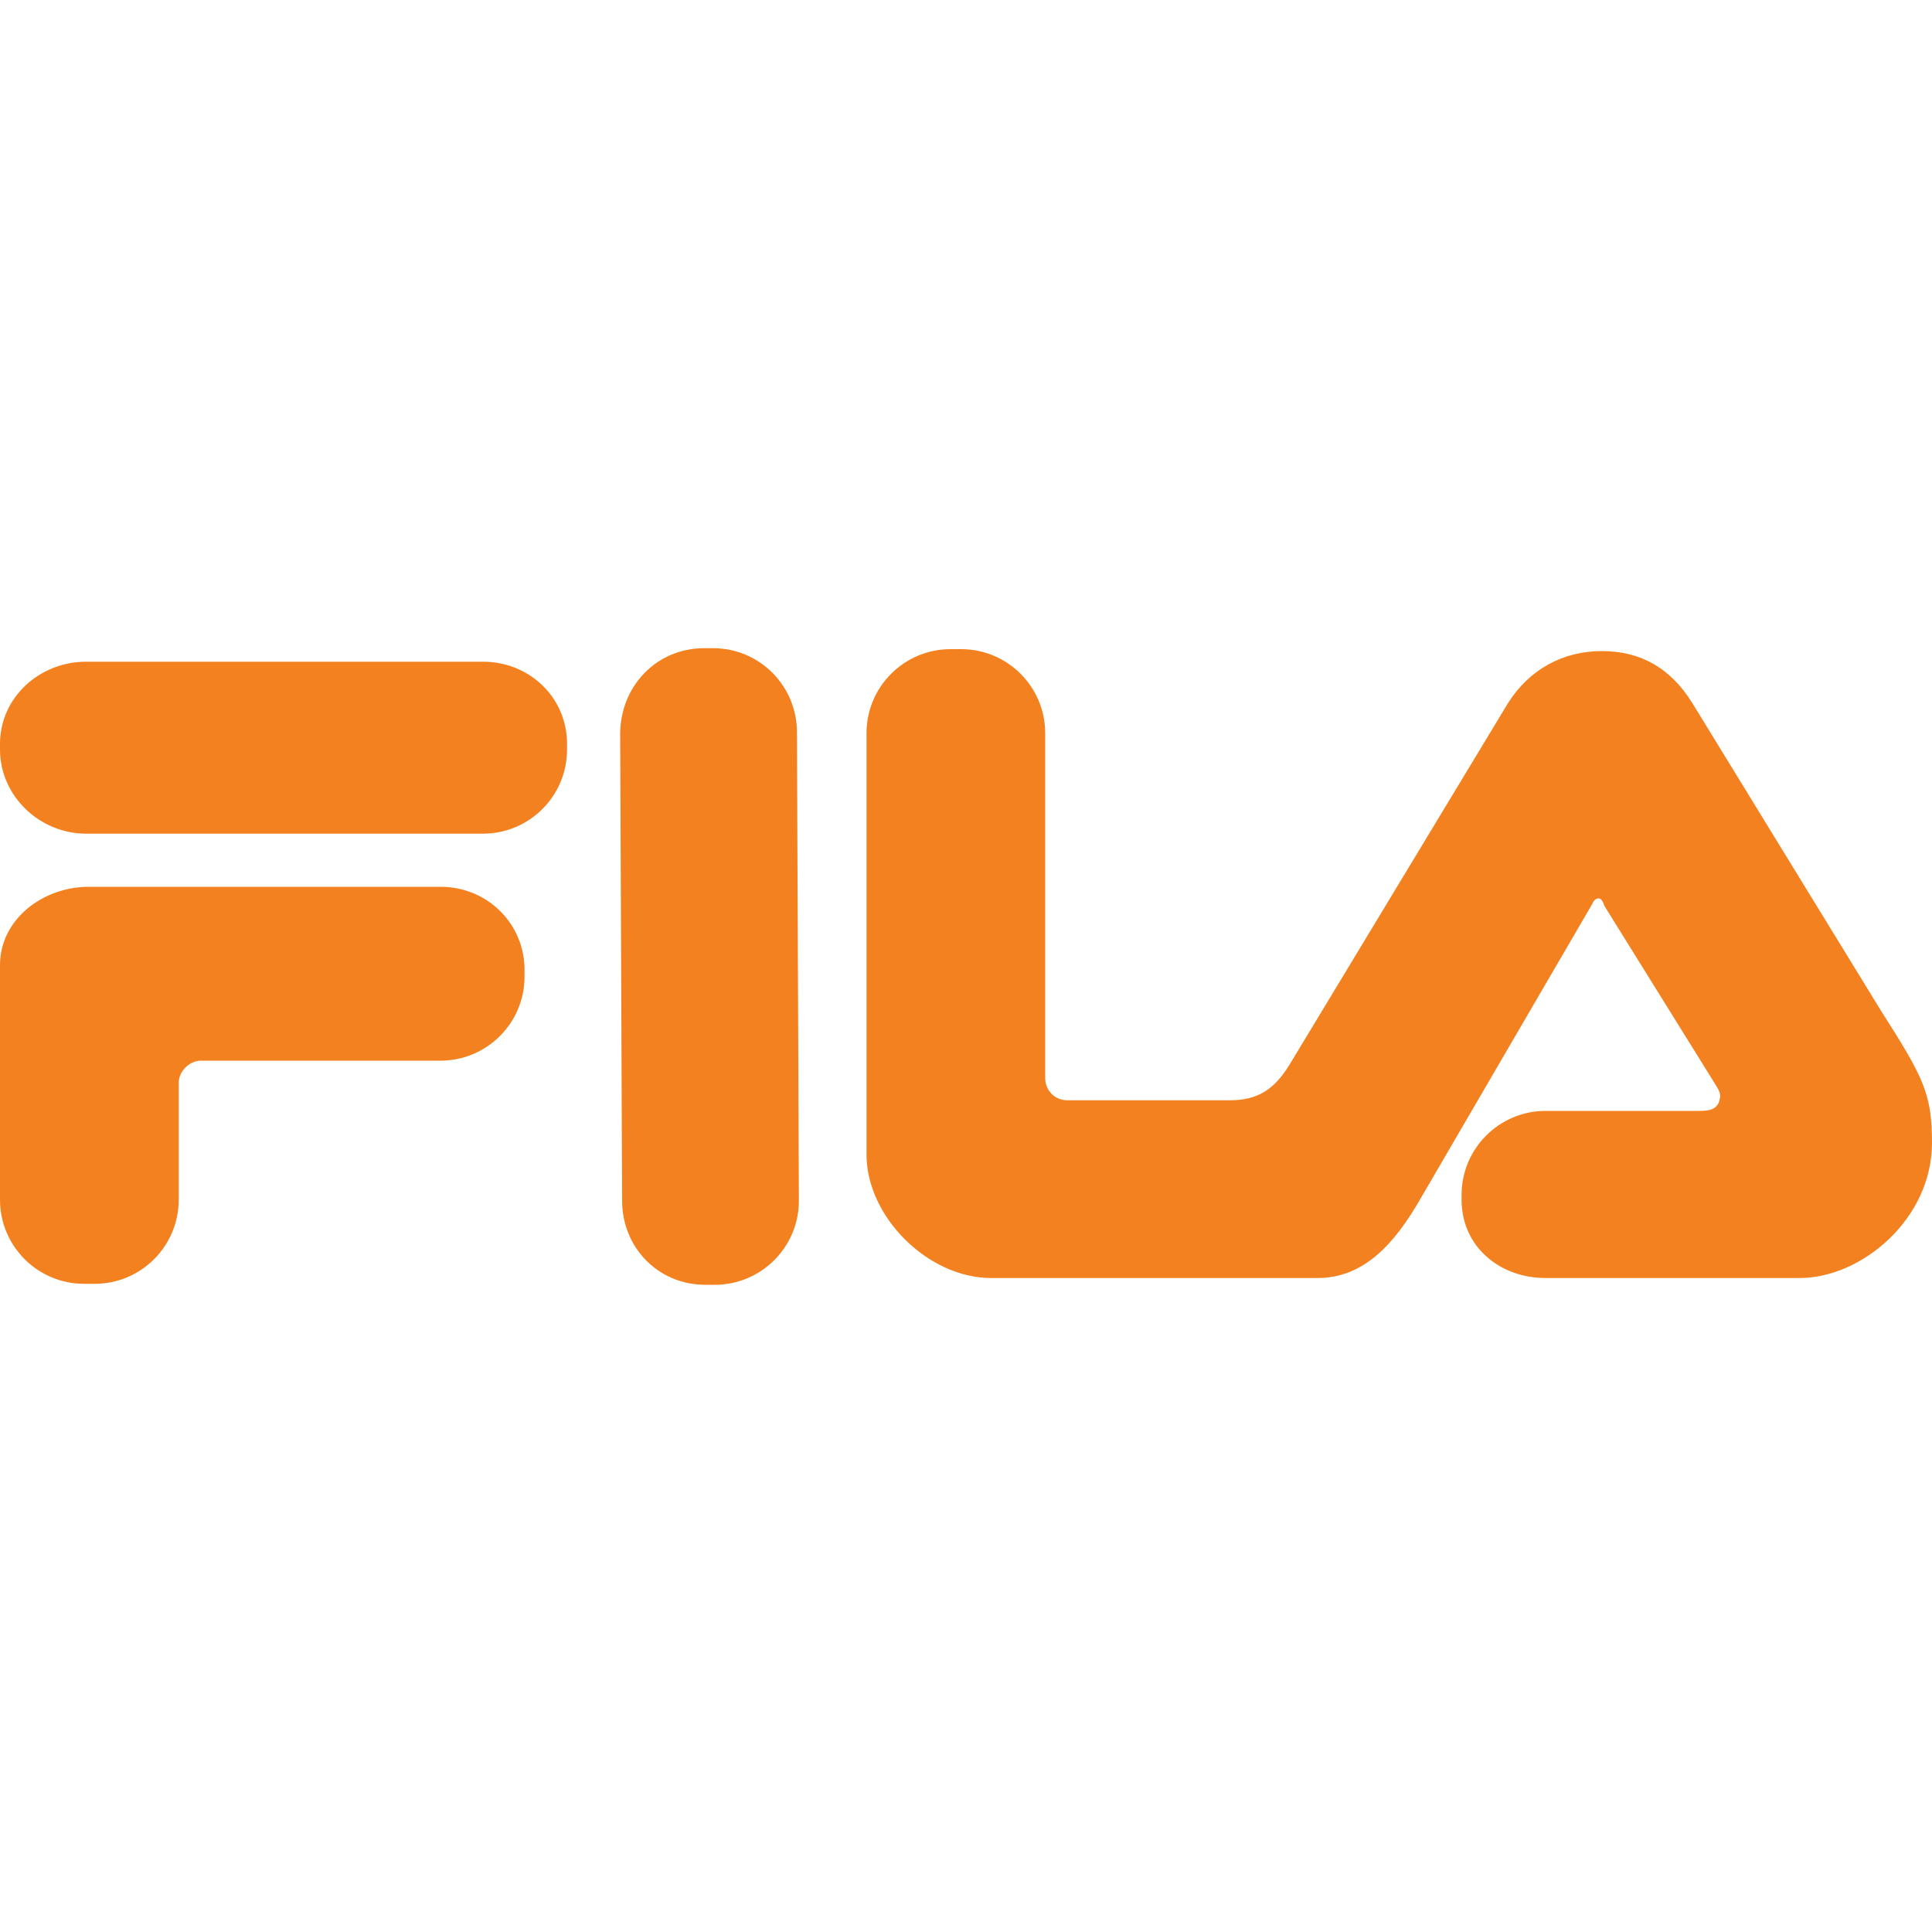
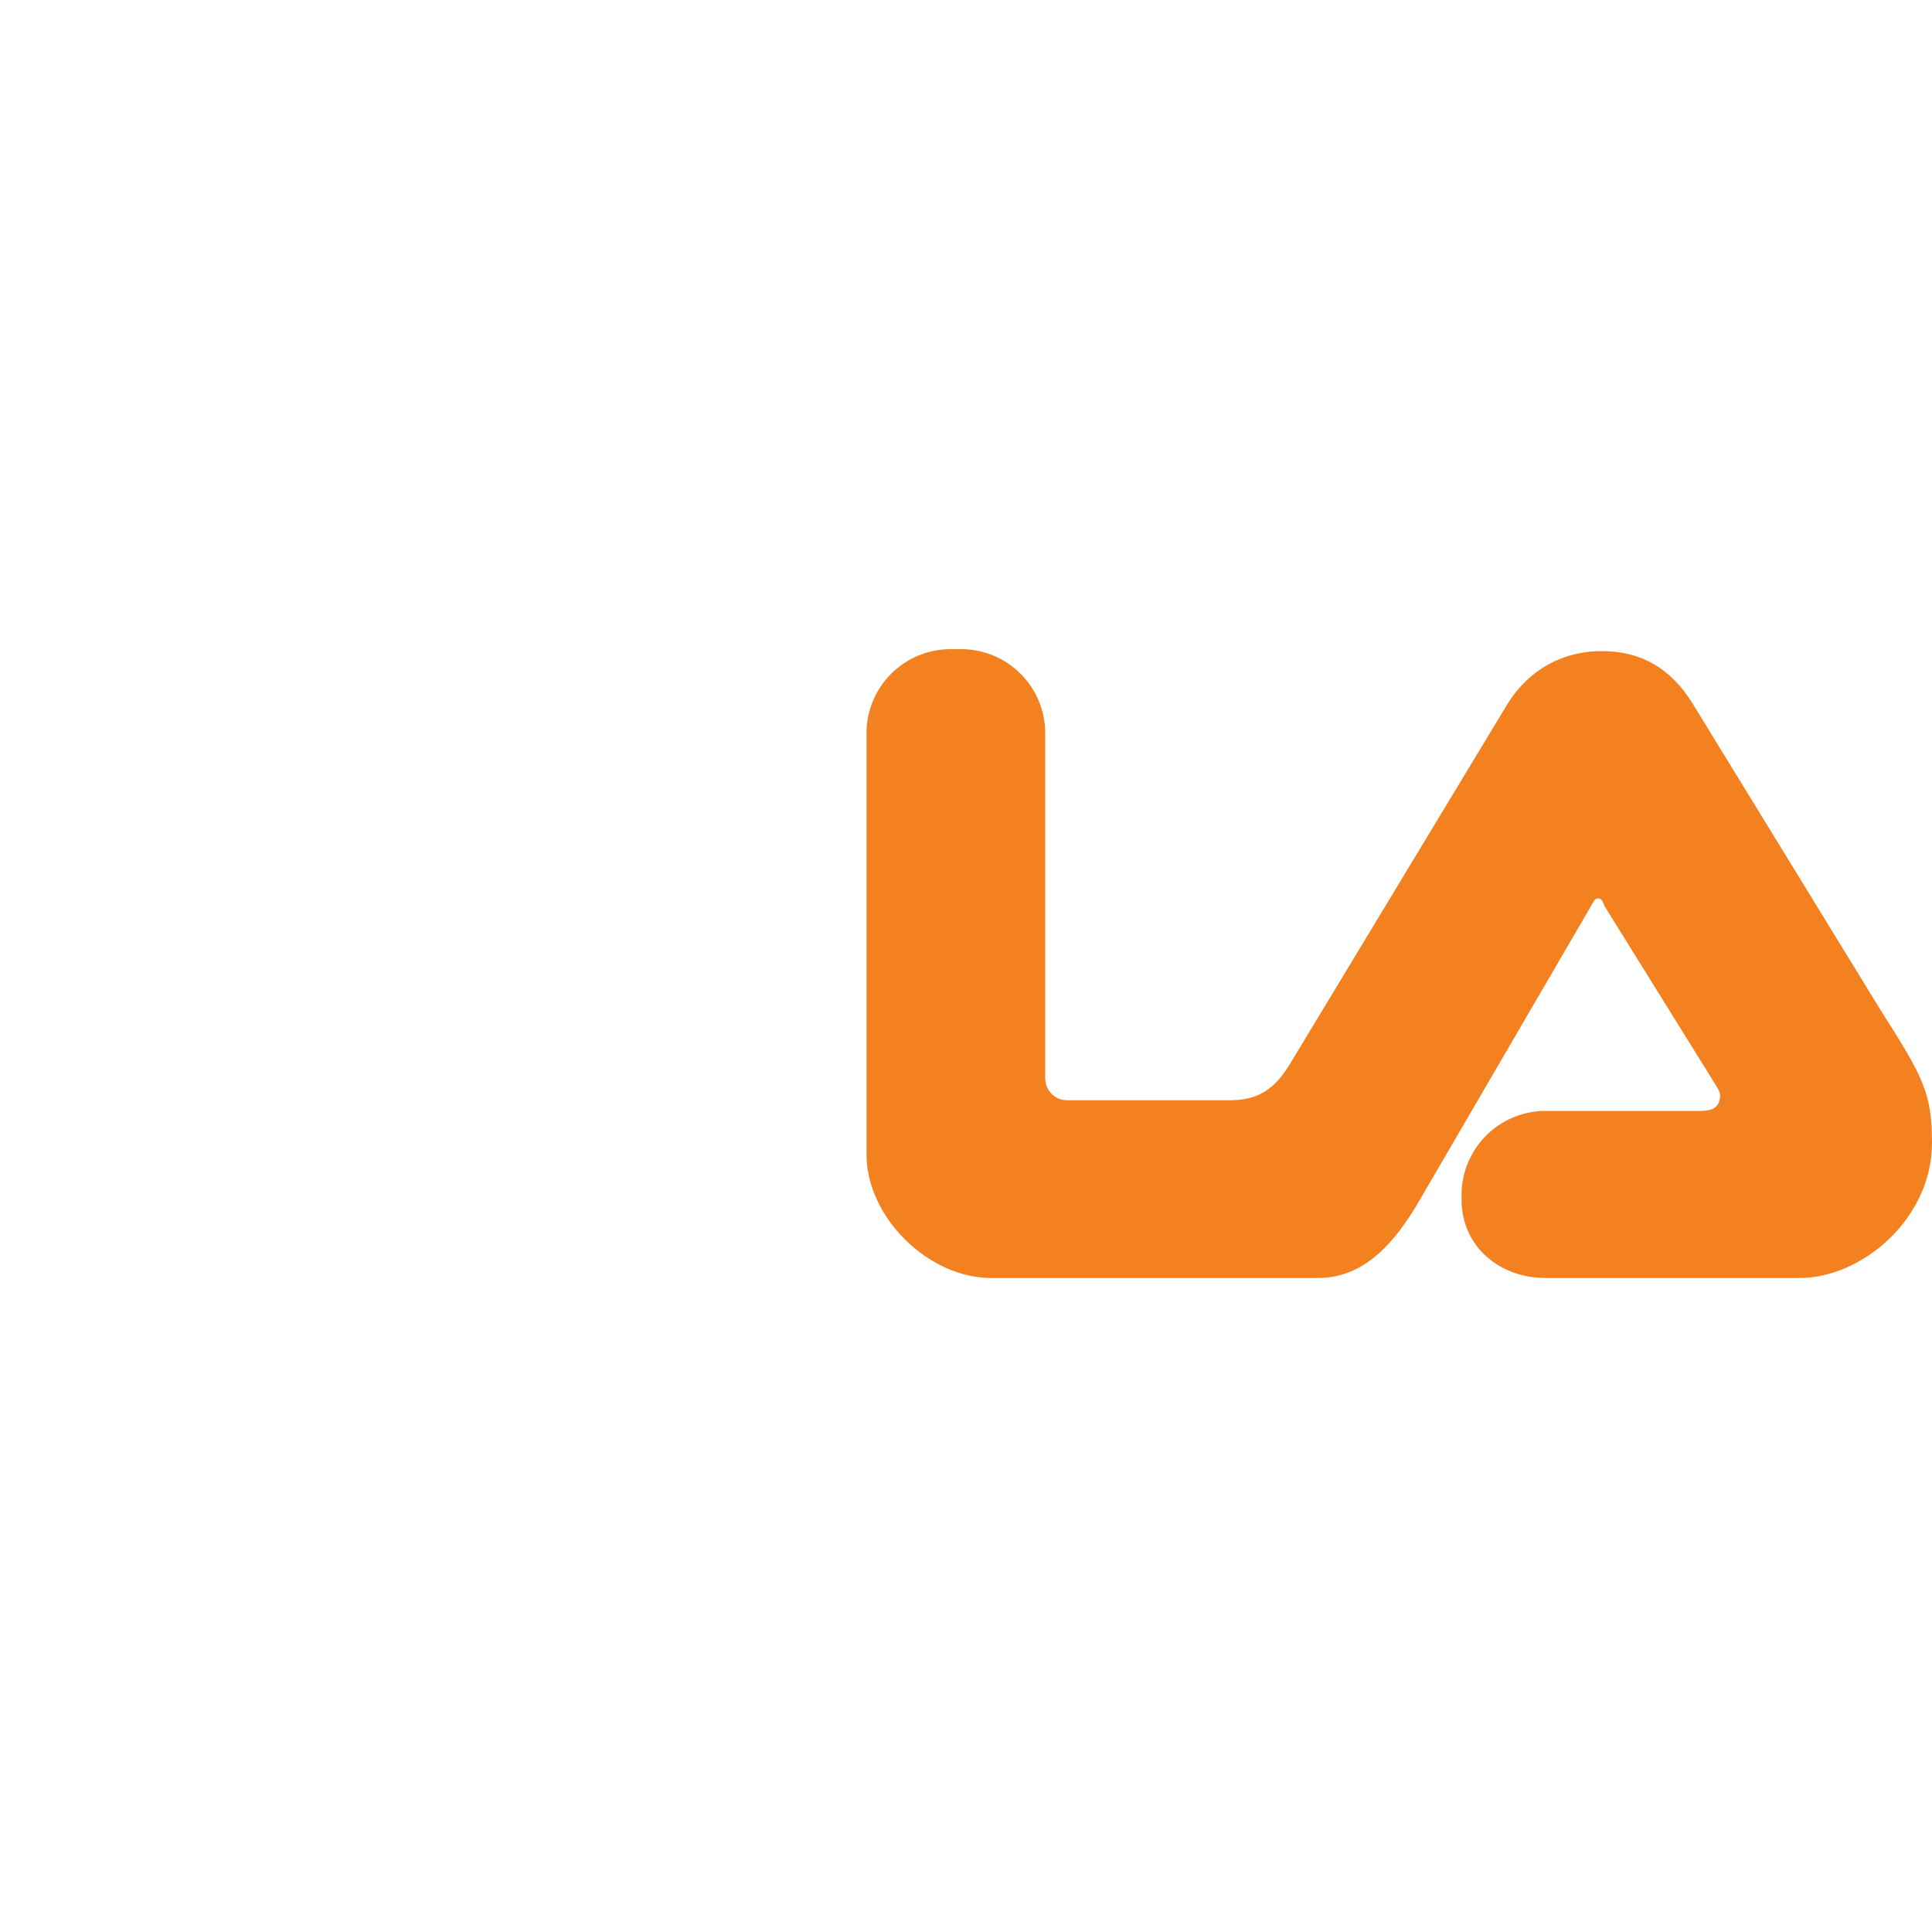
<svg xmlns="http://www.w3.org/2000/svg" version="1.1" x="0px" y="0px" viewBox="0 0 200 200" style="enable-background:new 0 0 200 200;" xml:space="preserve">
  <style type="text/css">
	.st0{fill:#F4811F;}
	.st1{fill-rule:evenodd;clip-rule:evenodd;fill:#F4811F;}
	.st2{fill-rule:evenodd;clip-rule:evenodd;}
	.st3{fill:none;stroke:#000000;stroke-width:3;stroke-miterlimit:10;}
	.st4{fill:#FFFFFF;}
	.st5{clip-path:url(#SVGID_2_);fill:#FFFFFF;}
	.st6{clip-path:url(#SVGID_2_);}
</style>
  <g id="Warstwa_1">
    <g>
-       <path class="st0" d="M50,68.5H8.9C4.1,68.5,0,72.2,0,77v0.6c0,4.8,4.1,8.7,8.9,8.7H50c4.8,0,8.7-3.9,8.7-8.7V77    C58.7,72.2,54.8,68.5,50,68.5z" />
-       <path class="st0" d="M45.6,91.8H9.2c-4.8,0-9.2,3.4-9.2,8.1v24.3c0,4.8,3.9,8.7,8.7,8.7h1.1c4.8,0,8.7-3.9,8.7-8.7v-12.1    c0-1.2,1.1-2.3,2.3-2.3h24.8c4.8,0,8.7-3.9,8.7-8.7v-0.5C54.4,95.7,50.5,91.8,45.6,91.8z" />
-       <path class="st0" d="M73.8,67.1h-0.9c-5,0-8.7,4-8.7,8.9l0.2,48.3c0,4.8,3.7,8.7,8.6,8.7H74c4.8,0,8.7-3.9,8.7-8.7l-0.2-48.3    C82.6,71.1,78.7,67.1,73.8,67.1z" />
      <path class="st0" d="M194.7,104.6l-19.5-31.8c-2.3-3.7-5.4-5.4-9.4-5.4c-4,0-7.5,1.9-9.7,5.4l-22.6,37.4c-1.6,2.6-3.3,3.7-6.2,3.7    h-16.8c-1.4,0-2.3-1.1-2.3-2.3V75.9c0-4.8-3.9-8.7-8.7-8.7h-1.1c-4.8,0-8.7,3.9-8.7,8.7v43.6c0,6.5,6.4,12.8,12.9,12.8h33.8    c4.7,0,7.9-3.4,10.7-8.3l17.6-30.2c0.2-0.3,0.3-0.8,0.8-0.8c0.3,0,0.5,0.5,0.6,0.8l11.5,18.5c0.5,0.8,0.6,1.1,0.3,1.9    c-0.3,0.6-0.9,0.8-1.9,0.8H160c-4.8,0-8.7,3.9-8.7,8.7v0.5c0,4.8,3.9,8.1,8.7,8.1h26.3c6.4,0,13.7-6.1,13.7-14    C200,113.2,199.1,111.5,194.7,104.6z" />
    </g>
  </g>
  <g id="Warstwa_2">
</g>
</svg>